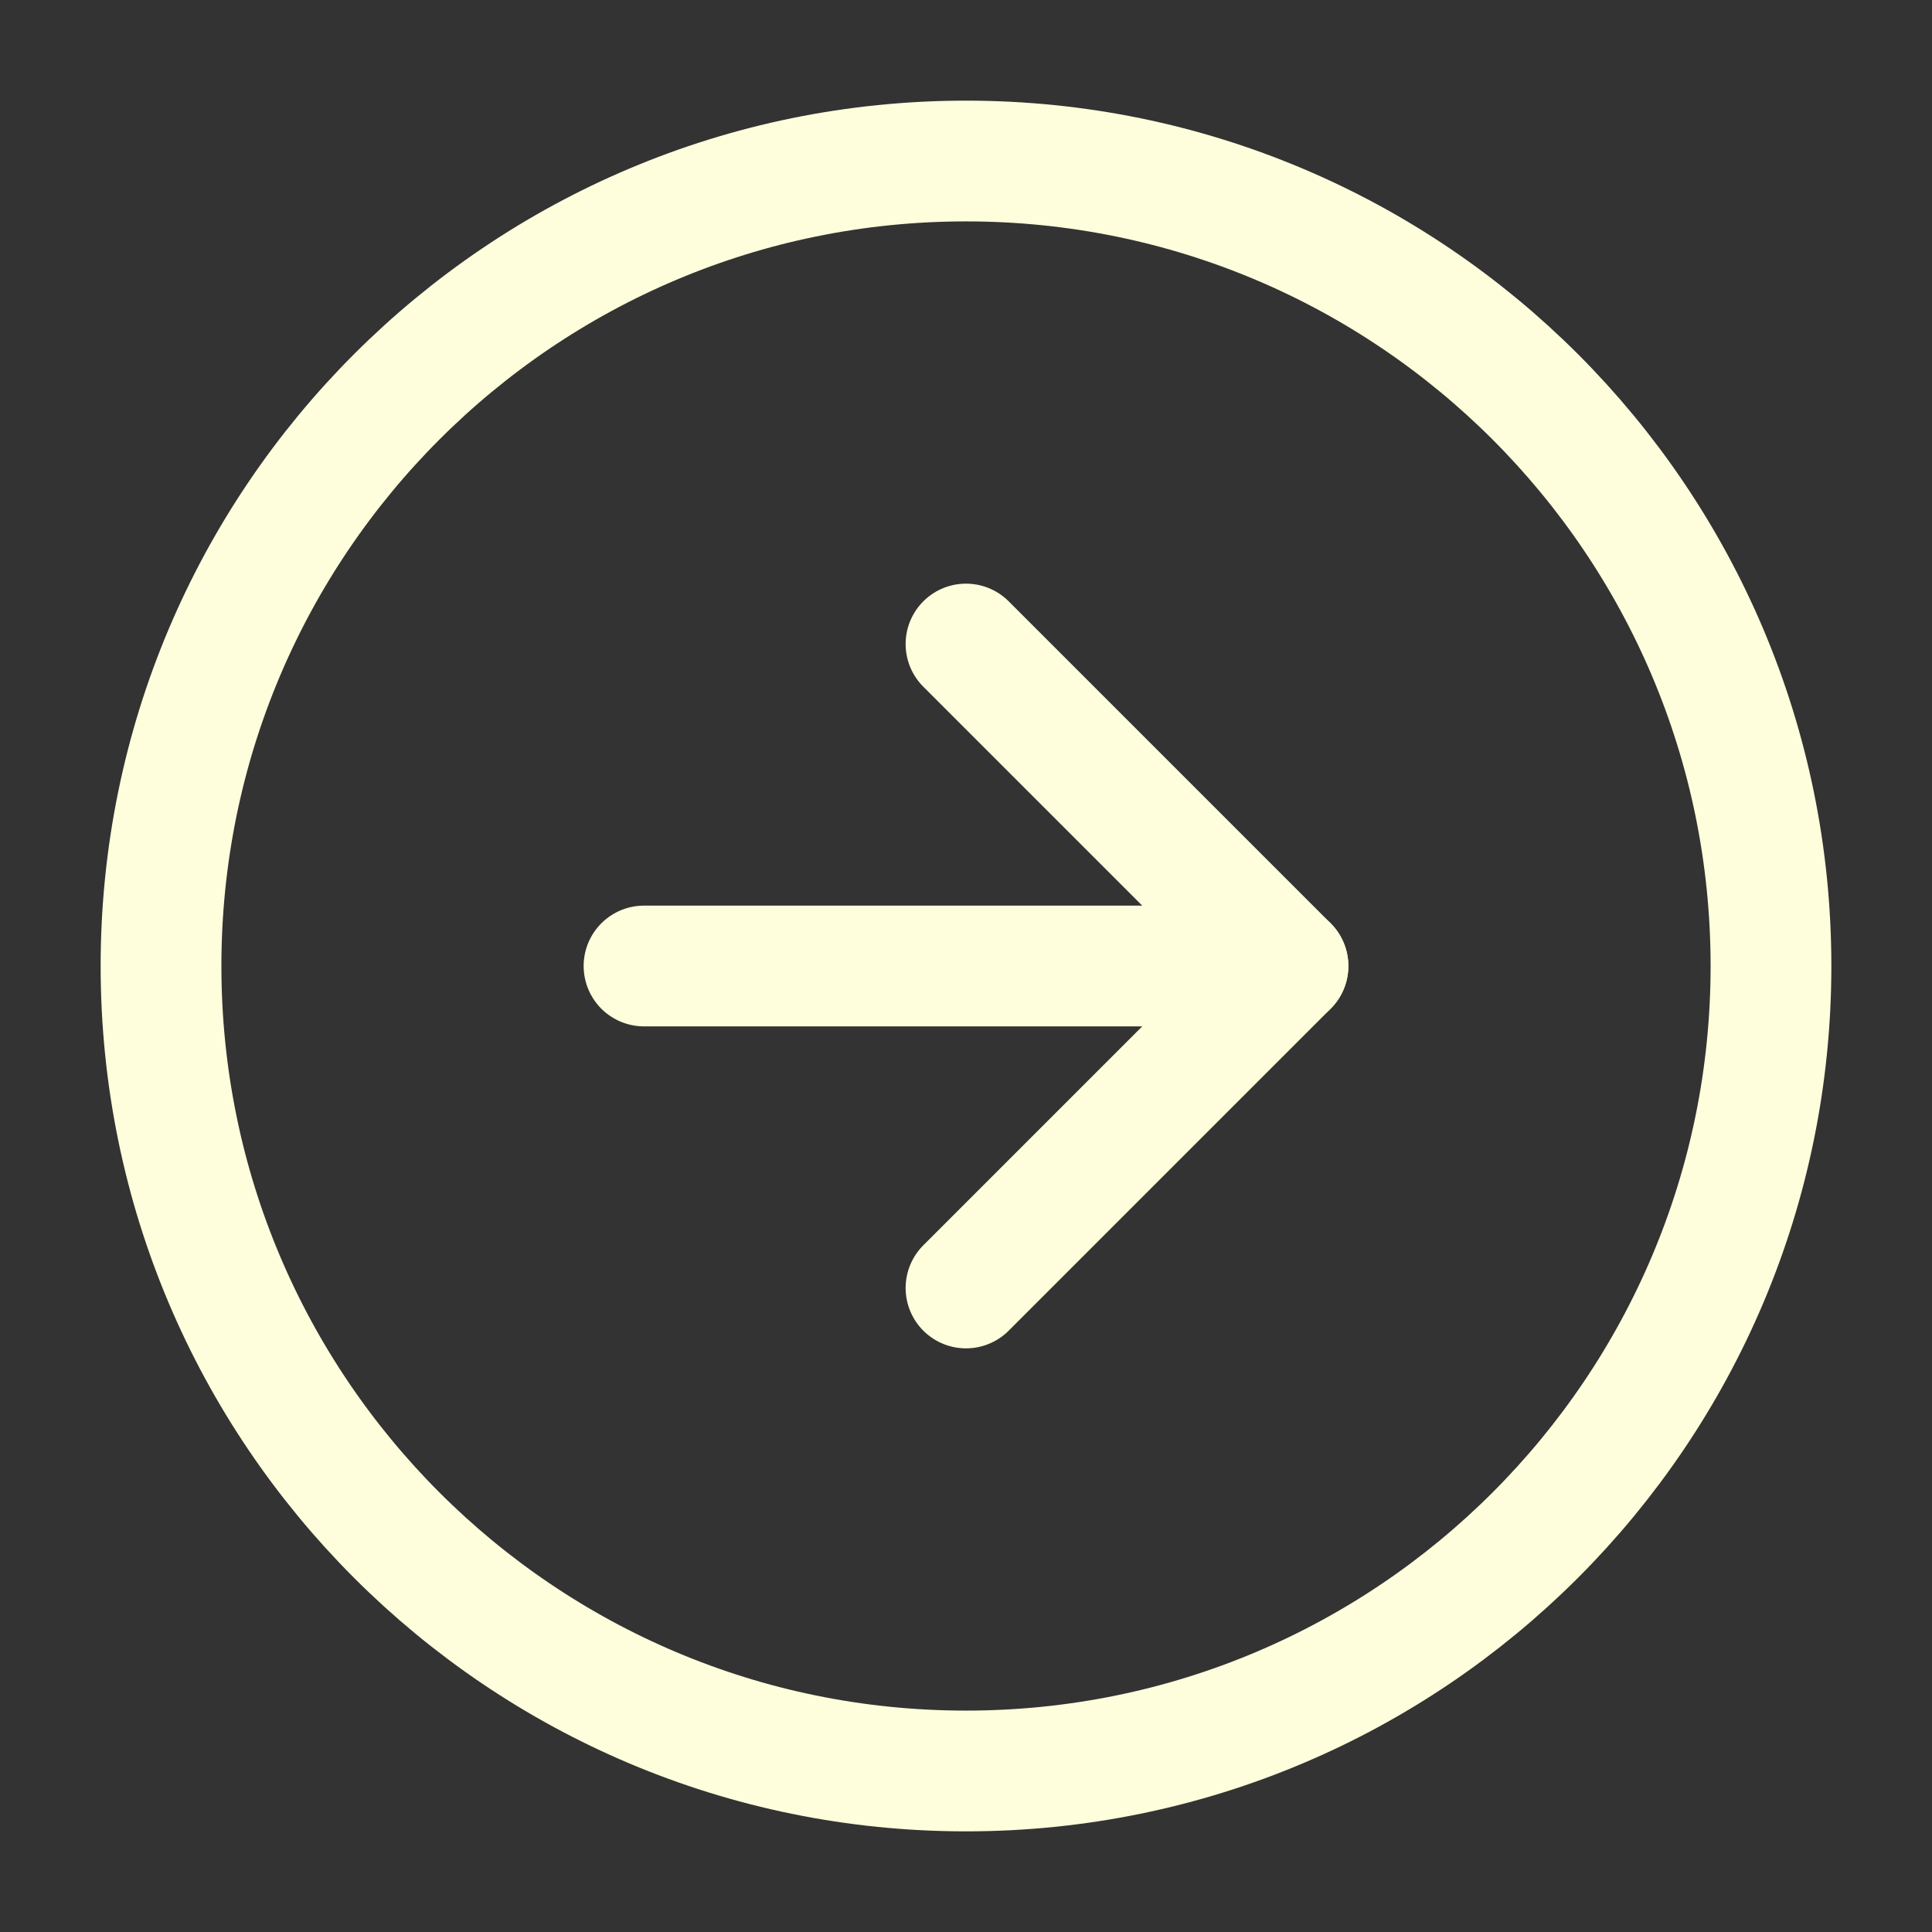
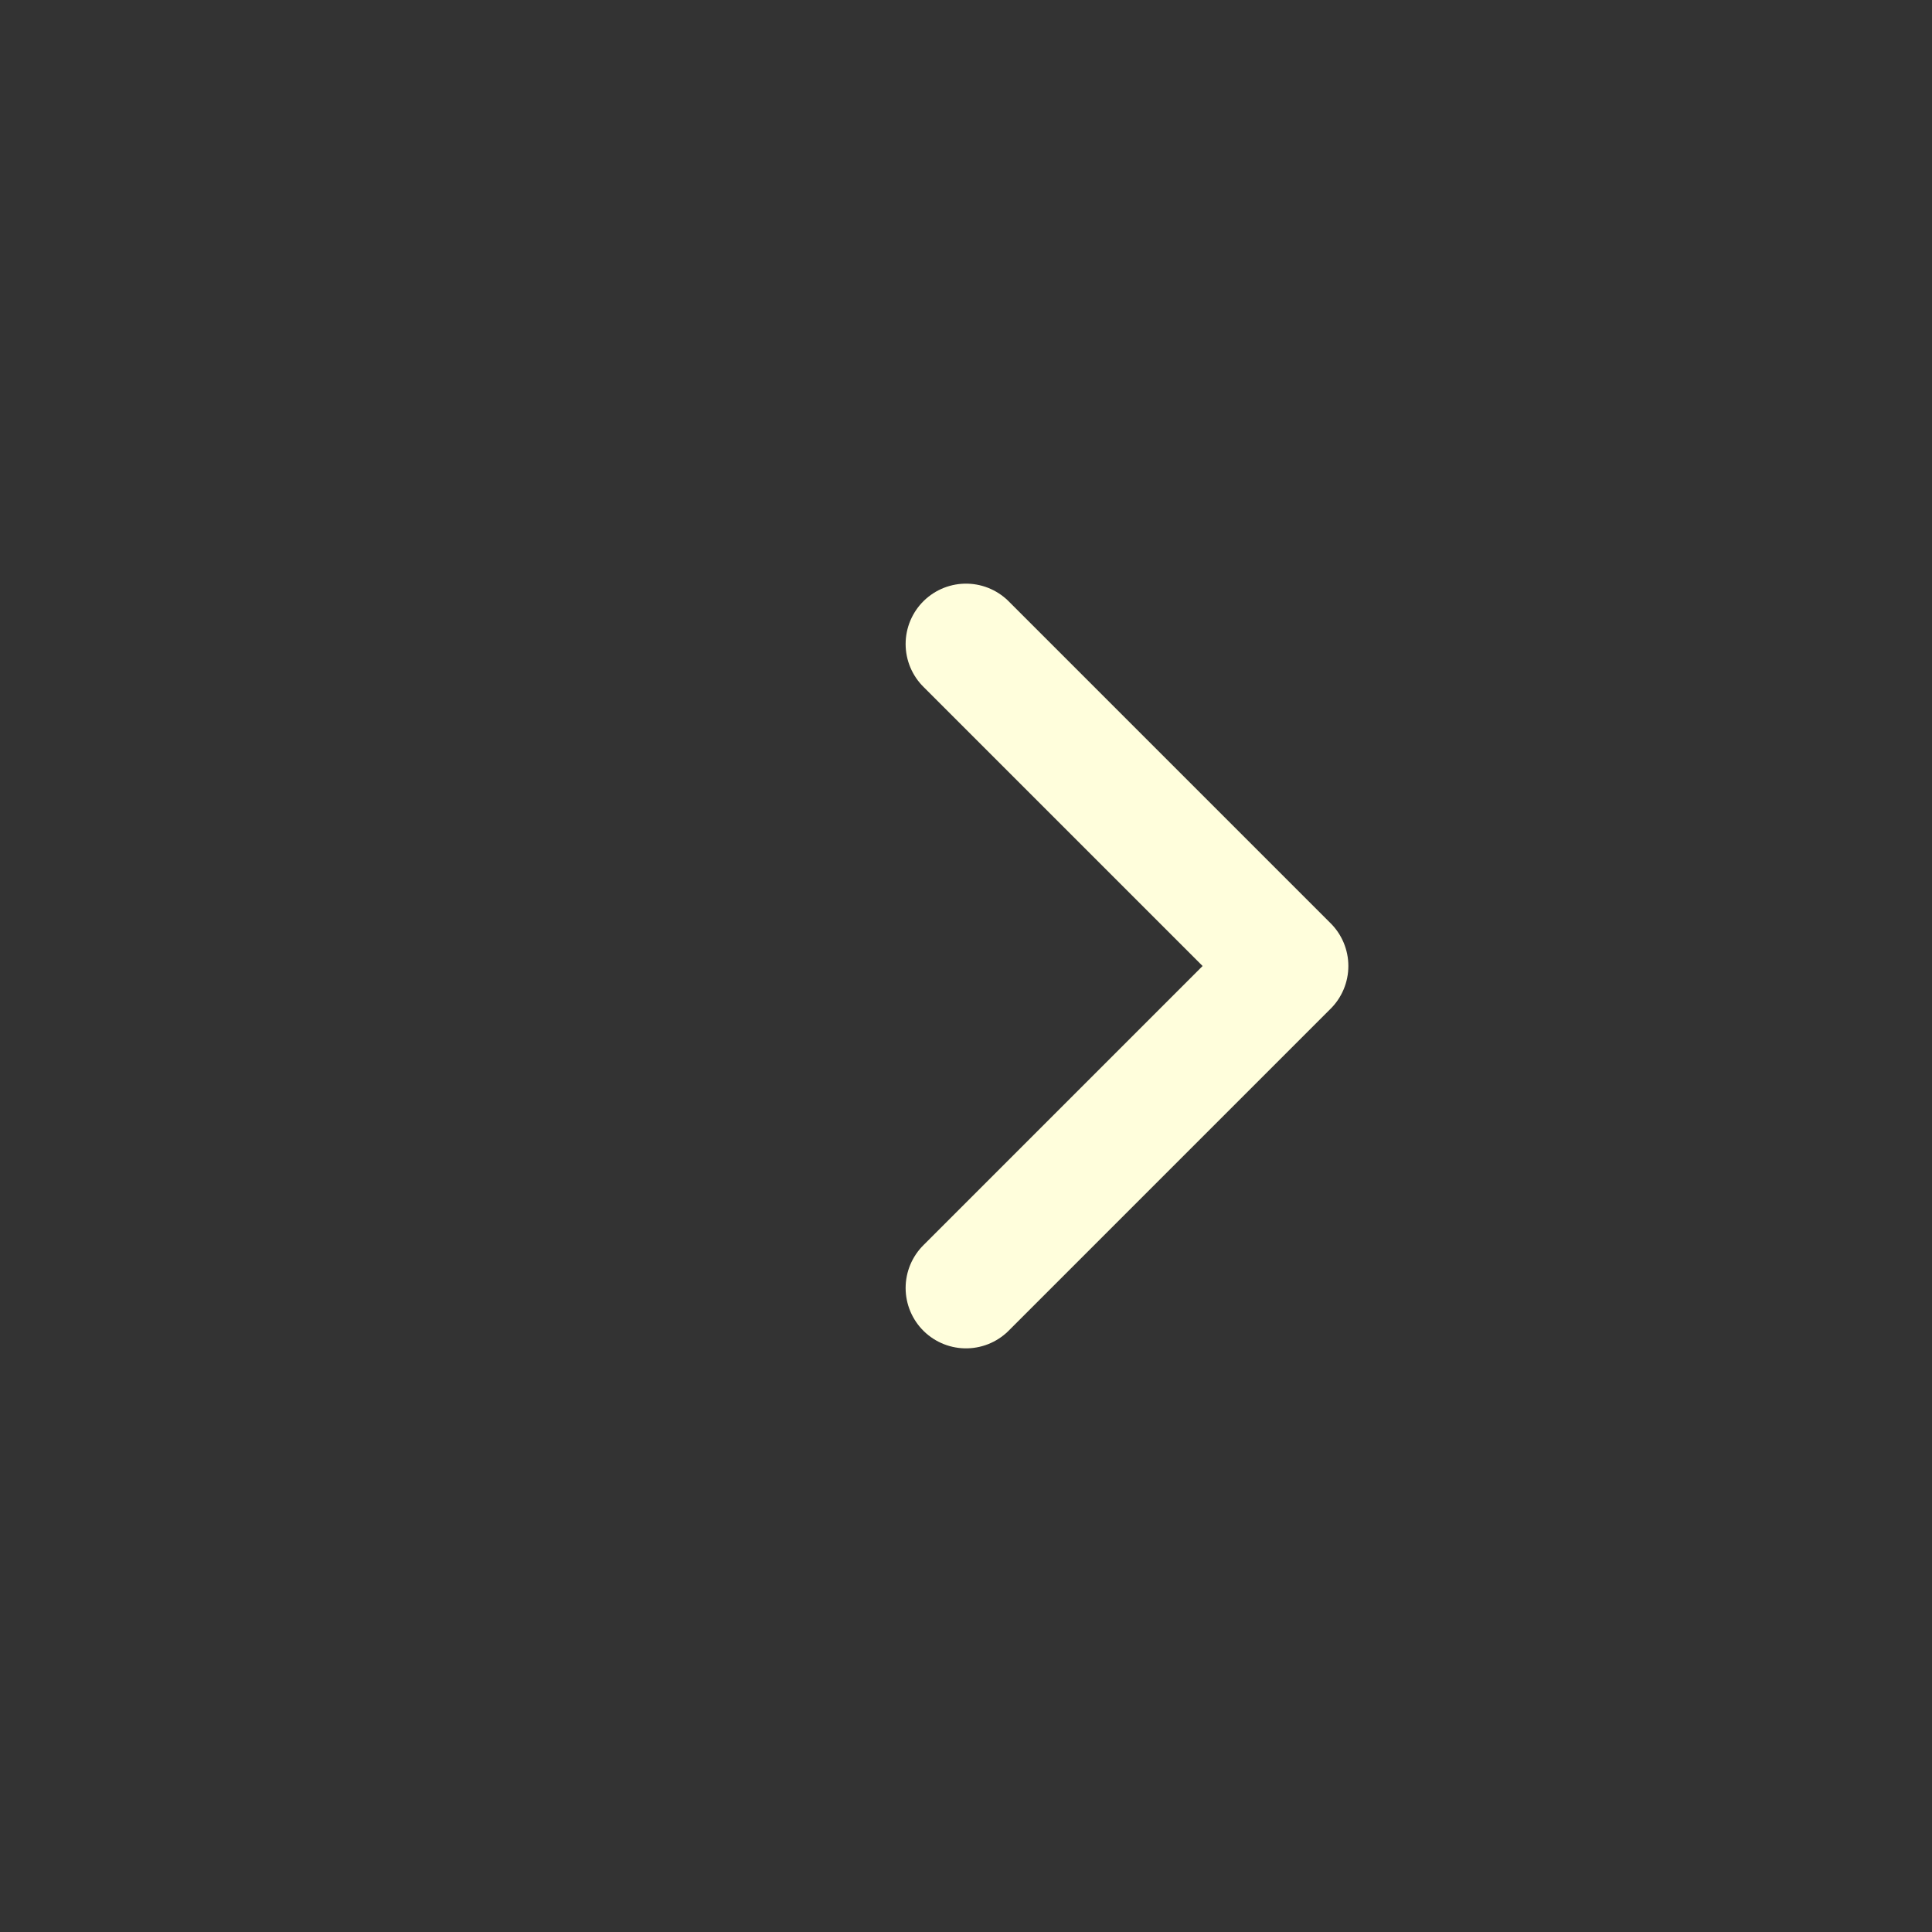
<svg xmlns="http://www.w3.org/2000/svg" width="32" height="32" viewBox="0 0 32 32" fill="none">
  <rect x="0" y="0" width="32" height="32" fill="#333333" stroke="none" />
-   <path d="M16 29.333C23.364 29.333 29.333 23.364 29.333 16C29.333 8.636 23.364 2.667 16 2.667C8.636 2.667 2.667 8.636 2.667 16C2.667 23.364 8.636 29.333 16 29.333Z" stroke="#FFFEDC" stroke-width="2" stroke-linecap="round" stroke-linejoin="round" />
  <path d="M16 21.333L21.333 16L16 10.667" stroke="#FFFEDC" stroke-width="2" stroke-linecap="round" stroke-linejoin="round" />
-   <path d="M10.667 16H21.333" stroke="#FFFEDC" stroke-width="2" stroke-linecap="round" stroke-linejoin="round" />
</svg>